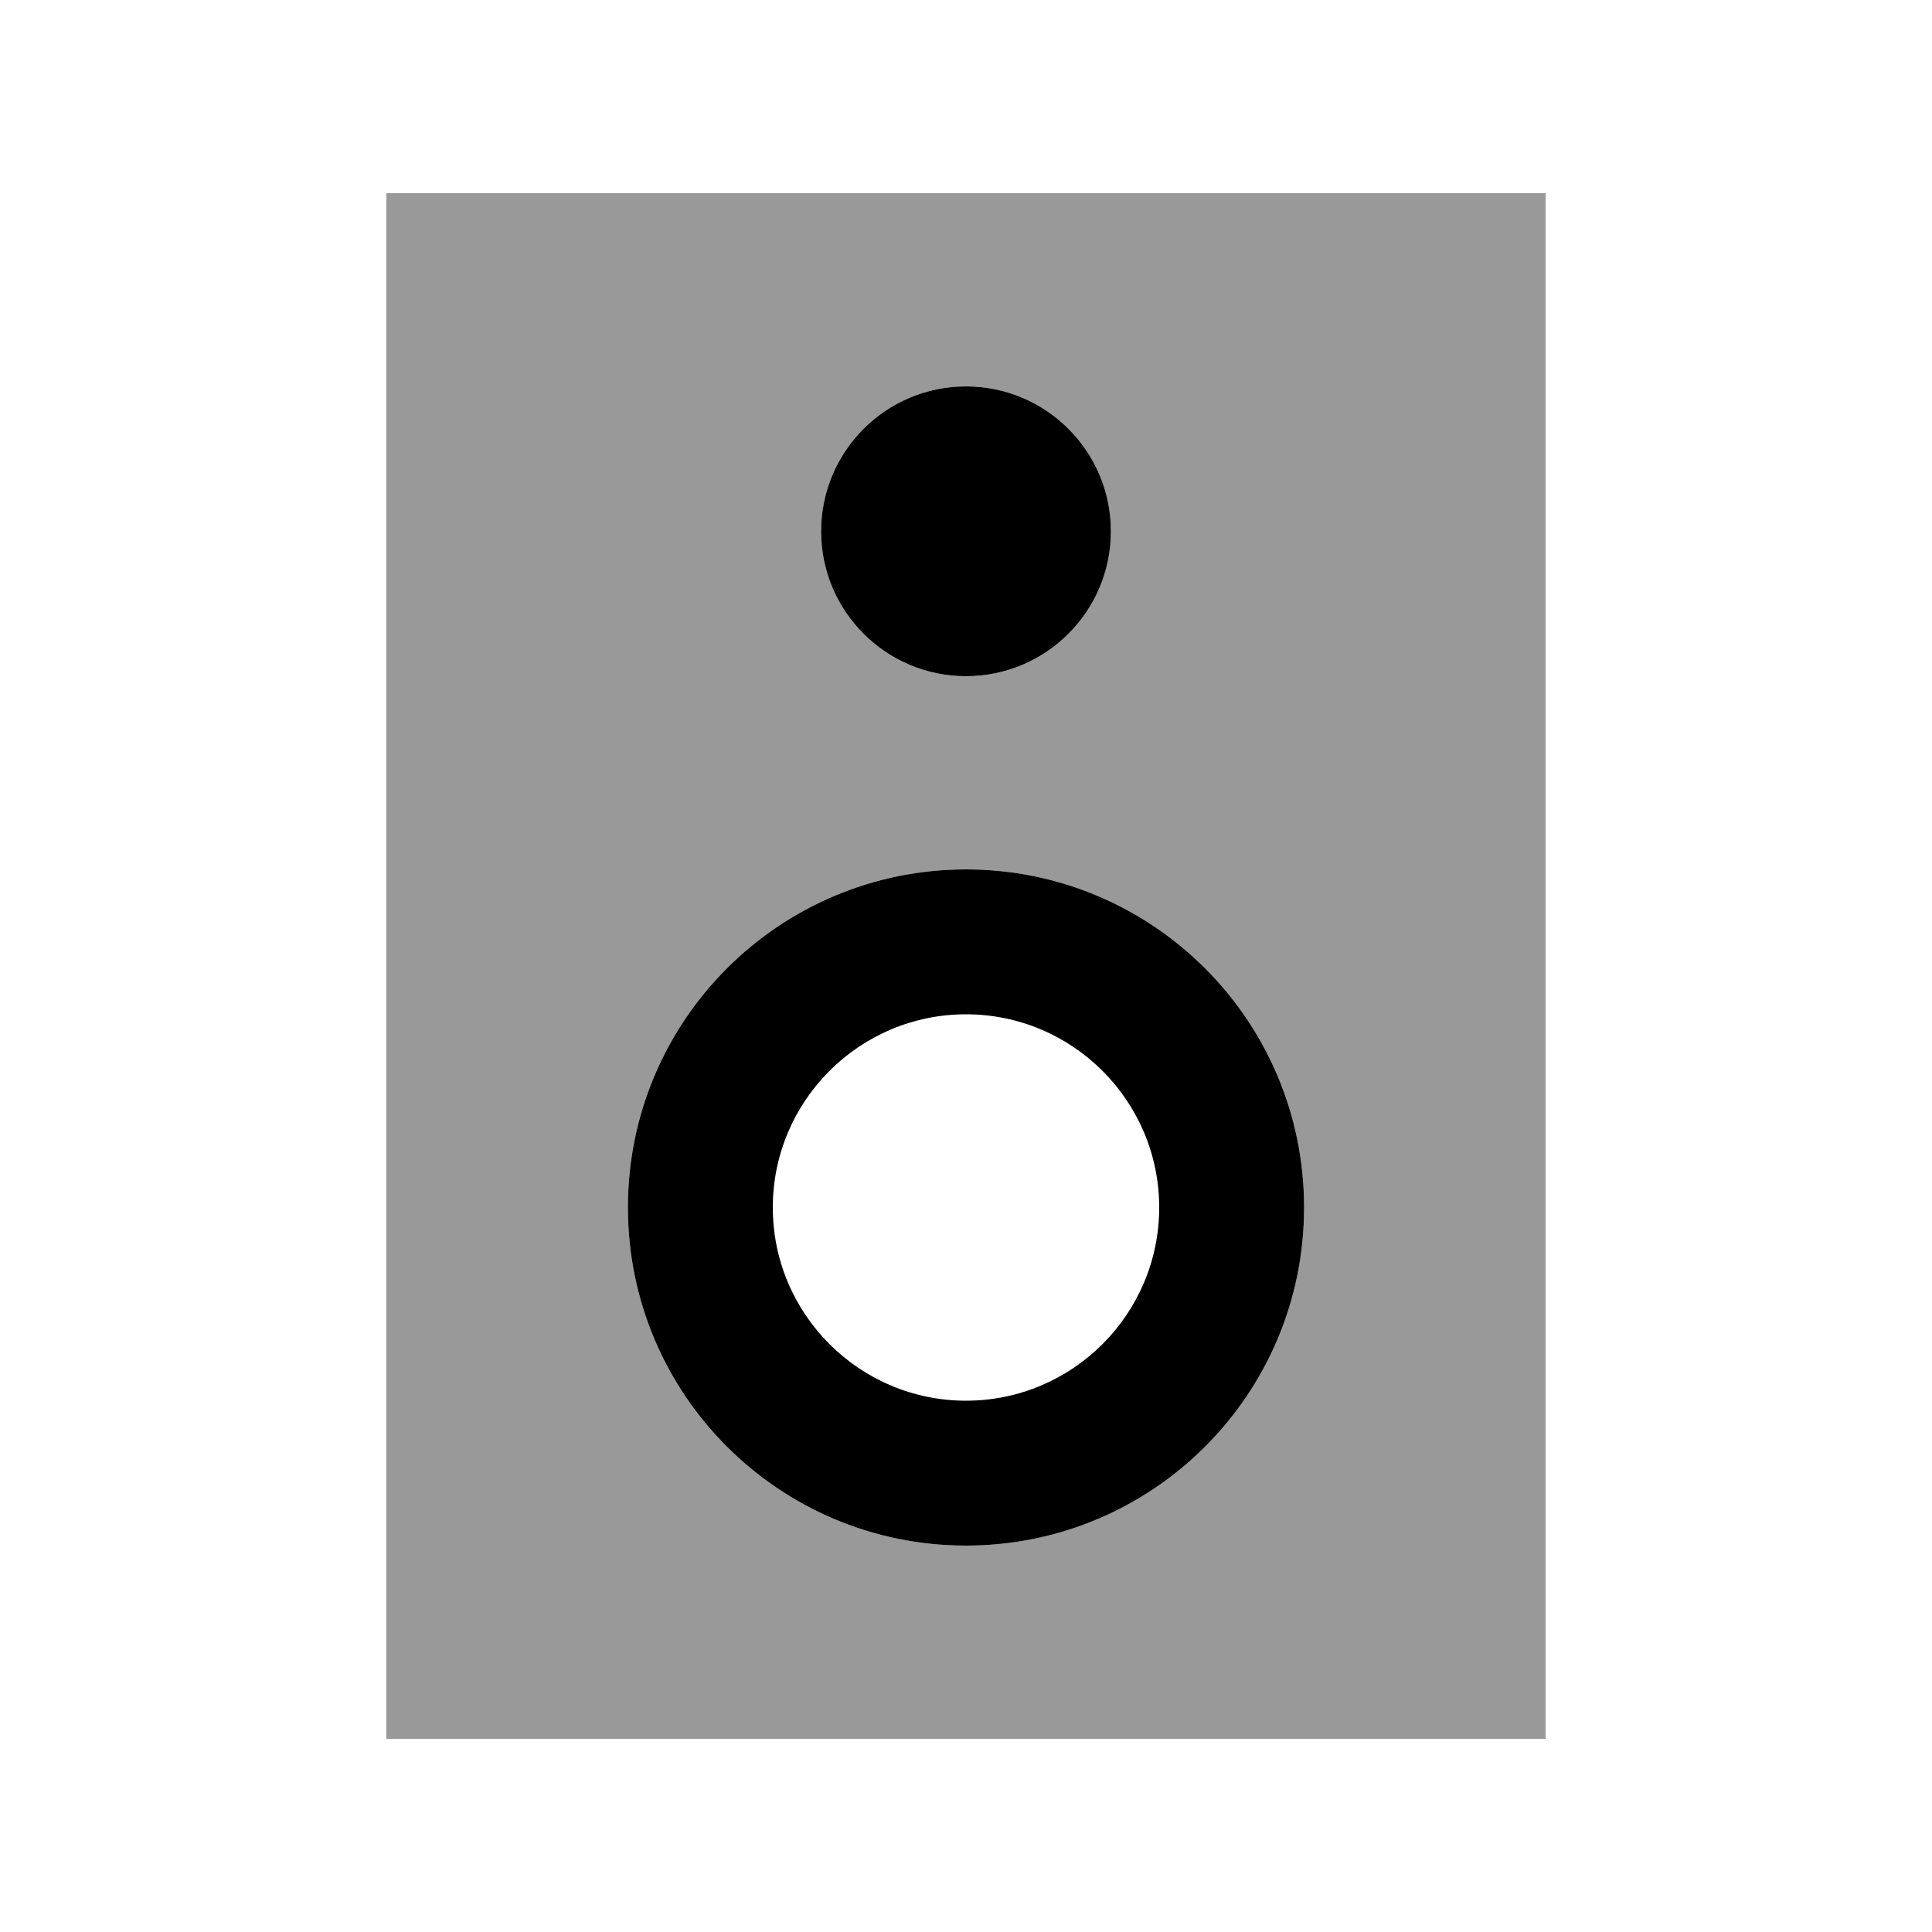
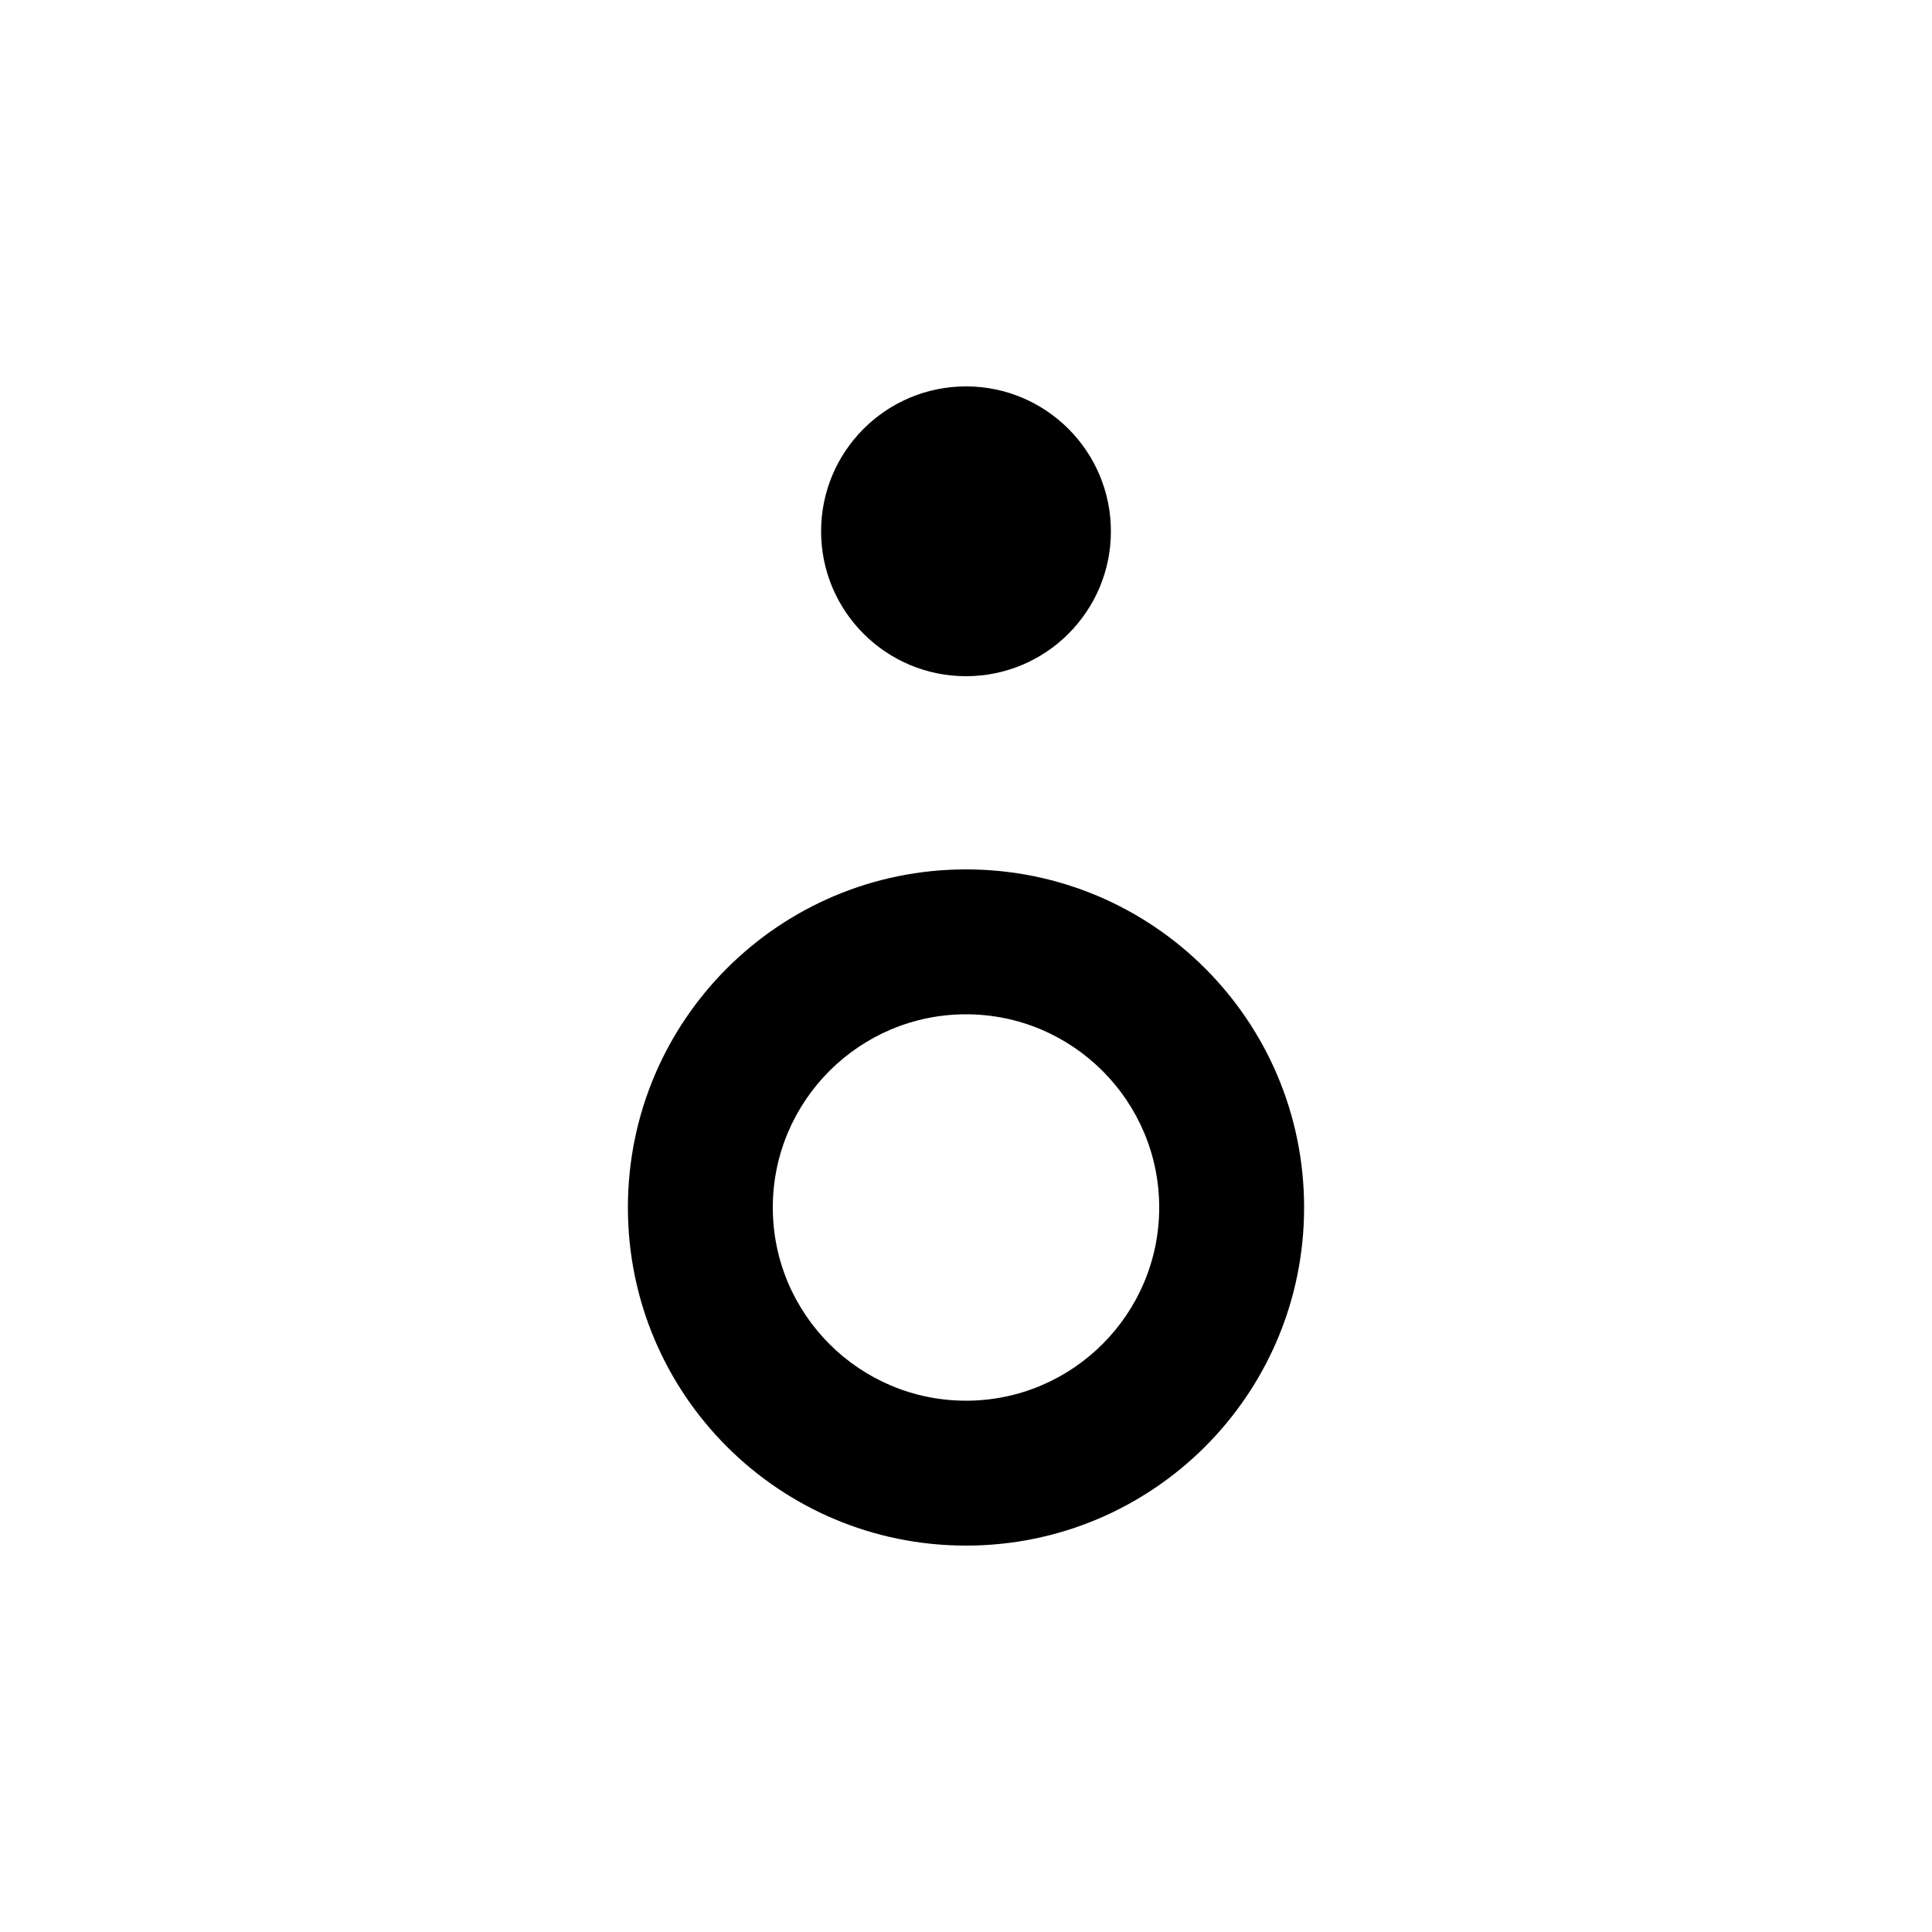
<svg xmlns="http://www.w3.org/2000/svg" viewBox="0 0 640 640">
-   <path opacity=".4" fill="currentColor" d="M128 64L512 64L512 576L128 576L128 64zM208 400C208 461.9 258.1 512 320 512C381.9 512 432 461.9 432 400C432 338.1 381.9 288 320 288C258.1 288 208 338.1 208 400zM272 176C272 202.5 293.5 224 320 224C346.5 224 368 202.5 368 176C368 149.5 346.5 128 320 128C293.5 128 272 149.5 272 176z" />
  <path fill="currentColor" d="M320 224C346.5 224 368 202.5 368 176C368 149.5 346.5 128 320 128C293.5 128 272 149.5 272 176C272 202.5 293.5 224 320 224zM320 512C381.9 512 432 461.9 432 400C432 338.1 381.9 288 320 288C258.1 288 208 338.1 208 400C208 461.9 258.1 512 320 512zM256 400C256 364.7 284.7 336 320 336C355.3 336 384 364.7 384 400C384 435.3 355.3 464 320 464C284.7 464 256 435.3 256 400z" />
</svg>